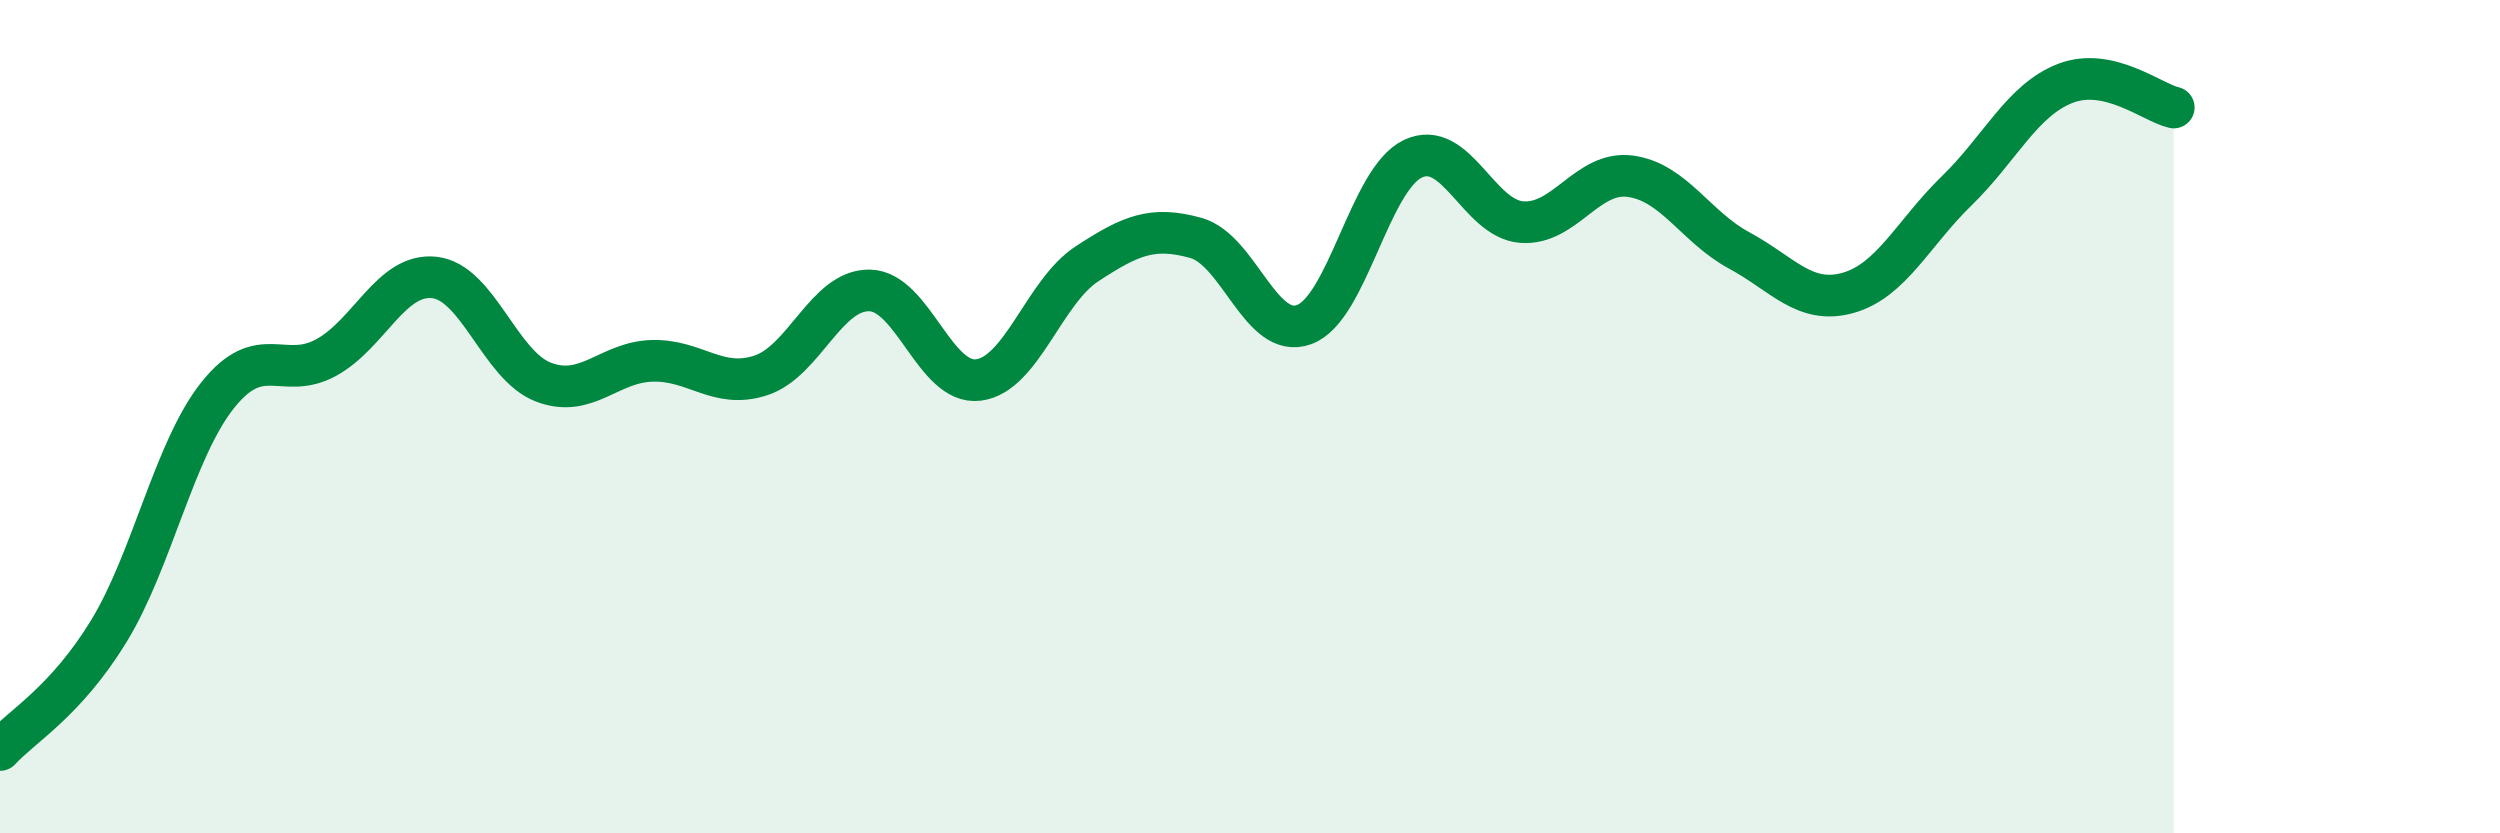
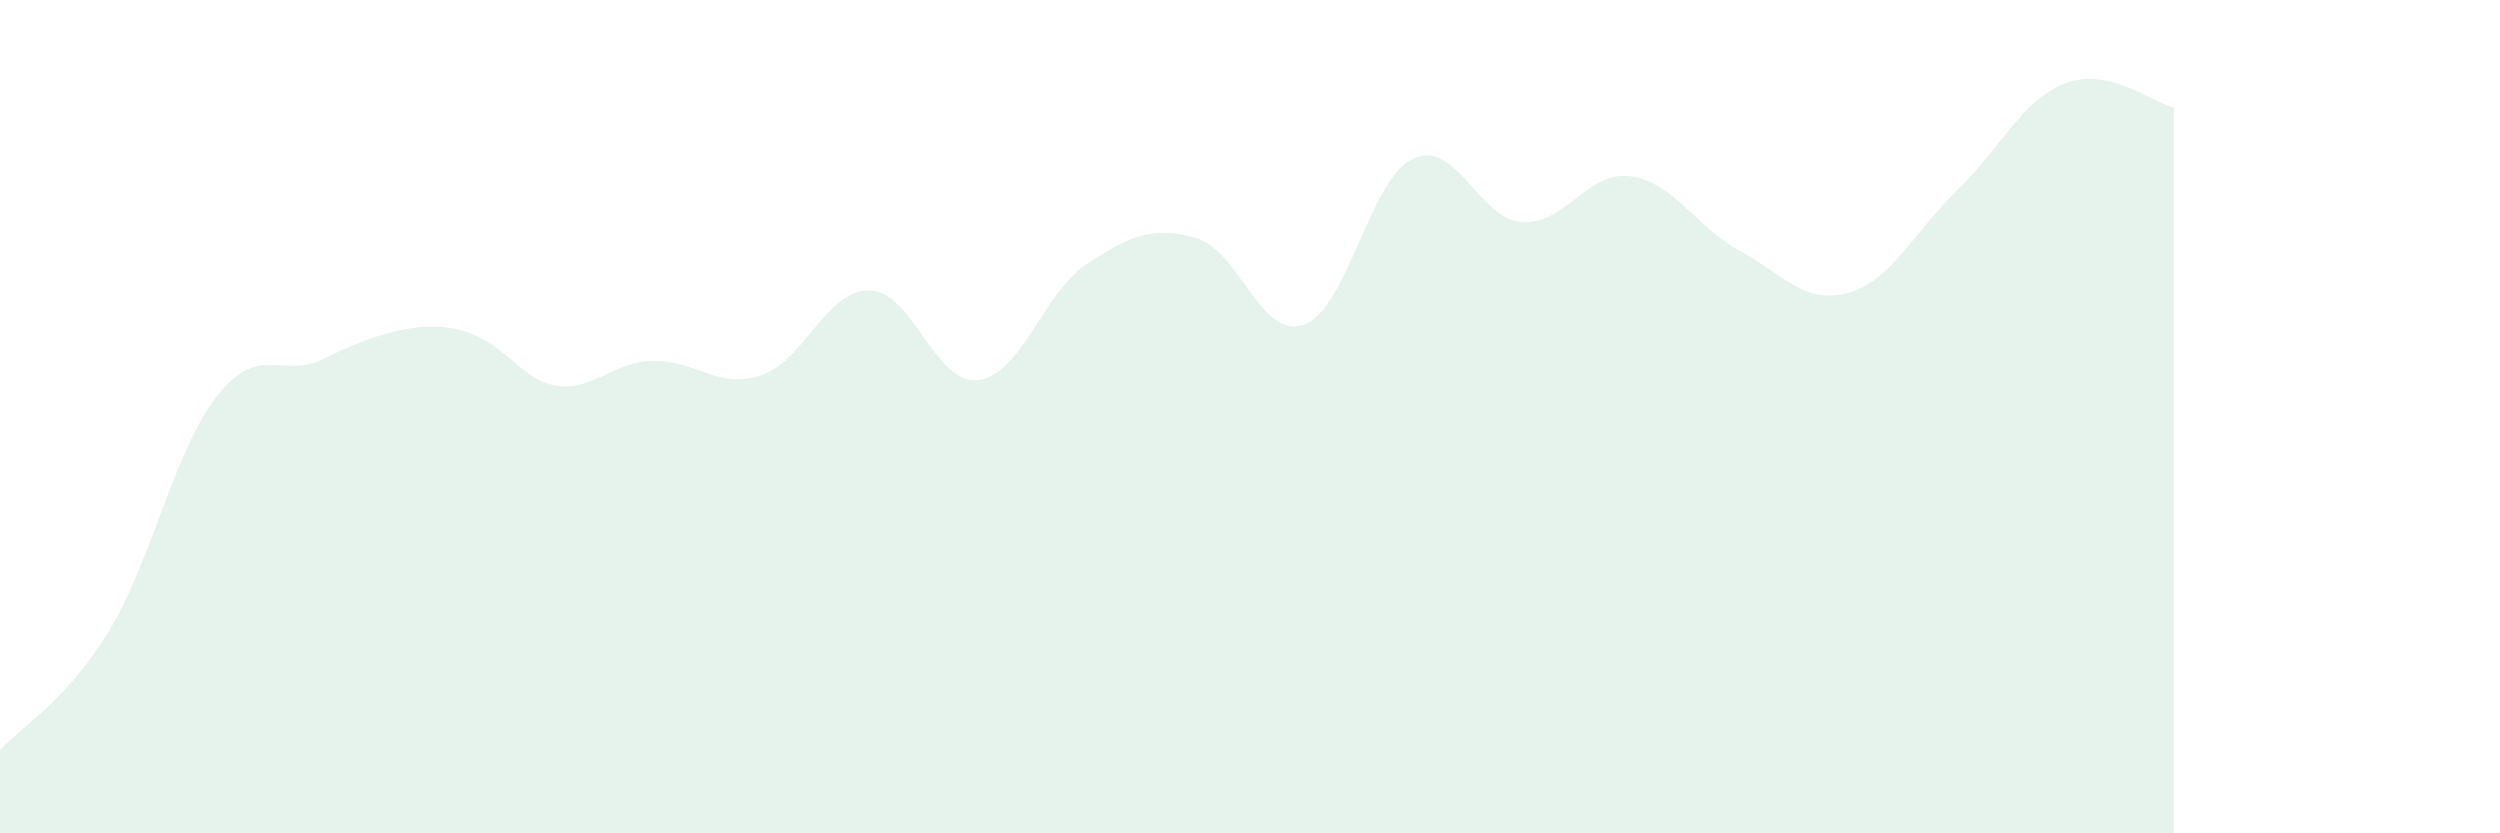
<svg xmlns="http://www.w3.org/2000/svg" width="60" height="20" viewBox="0 0 60 20">
-   <path d="M 0,18 C 0.52,17.43 1.57,16.85 2.61,15.15 C 3.65,13.45 4.18,10.8 5.22,9.49 C 6.26,8.18 6.79,9.15 7.83,8.58 C 8.87,8.01 9.39,6.54 10.43,6.66 C 11.47,6.78 12,8.77 13.04,9.17 C 14.08,9.57 14.61,8.69 15.65,8.66 C 16.69,8.63 17.22,9.35 18.26,9.01 C 19.3,8.67 19.83,6.95 20.87,6.97 C 21.91,6.99 22.44,9.25 23.48,9.12 C 24.52,8.99 25.05,7.01 26.09,6.33 C 27.13,5.65 27.66,5.42 28.7,5.71 C 29.74,6 30.26,8.17 31.3,7.79 C 32.34,7.41 32.87,4.3 33.91,3.81 C 34.95,3.32 35.48,5.25 36.52,5.33 C 37.56,5.41 38.09,4.09 39.13,4.23 C 40.17,4.37 40.7,5.45 41.74,6.01 C 42.78,6.57 43.31,7.32 44.35,7.03 C 45.39,6.74 45.92,5.59 46.96,4.58 C 48,3.57 48.53,2.4 49.57,2 C 50.61,1.6 51.65,2.46 52.17,2.58L52.17 20L0 20Z" fill="#008740" opacity="0.1" stroke-linecap="round" stroke-linejoin="round" />
-   <path d="M 0,18 C 0.52,17.43 1.57,16.85 2.61,15.15 C 3.65,13.45 4.18,10.8 5.22,9.49 C 6.26,8.18 6.79,9.15 7.83,8.58 C 8.87,8.01 9.39,6.54 10.43,6.66 C 11.47,6.78 12,8.77 13.04,9.17 C 14.08,9.57 14.61,8.69 15.65,8.66 C 16.69,8.63 17.22,9.35 18.26,9.01 C 19.3,8.67 19.83,6.95 20.87,6.97 C 21.91,6.99 22.44,9.25 23.48,9.12 C 24.52,8.99 25.05,7.01 26.09,6.33 C 27.13,5.65 27.66,5.42 28.7,5.71 C 29.74,6 30.26,8.17 31.3,7.79 C 32.34,7.41 32.87,4.3 33.91,3.81 C 34.95,3.32 35.48,5.25 36.52,5.33 C 37.56,5.41 38.09,4.09 39.13,4.23 C 40.17,4.37 40.7,5.45 41.74,6.01 C 42.78,6.57 43.31,7.32 44.35,7.03 C 45.39,6.74 45.92,5.59 46.96,4.58 C 48,3.57 48.53,2.4 49.57,2 C 50.61,1.6 51.65,2.46 52.17,2.58" stroke="#008740" stroke-width="1" fill="none" stroke-linecap="round" stroke-linejoin="round" />
+   <path d="M 0,18 C 0.52,17.43 1.57,16.85 2.61,15.15 C 3.65,13.45 4.18,10.8 5.22,9.49 C 6.26,8.18 6.79,9.15 7.83,8.58 C 11.47,6.78 12,8.77 13.04,9.17 C 14.08,9.57 14.61,8.69 15.65,8.66 C 16.69,8.63 17.22,9.35 18.26,9.01 C 19.3,8.67 19.83,6.95 20.87,6.97 C 21.91,6.99 22.44,9.25 23.48,9.12 C 24.52,8.99 25.05,7.01 26.09,6.33 C 27.13,5.65 27.66,5.42 28.7,5.71 C 29.74,6 30.26,8.17 31.3,7.79 C 32.34,7.41 32.87,4.3 33.91,3.81 C 34.95,3.32 35.48,5.25 36.52,5.33 C 37.56,5.41 38.09,4.09 39.13,4.23 C 40.17,4.37 40.7,5.45 41.74,6.01 C 42.78,6.57 43.31,7.32 44.35,7.03 C 45.39,6.74 45.92,5.59 46.96,4.58 C 48,3.57 48.53,2.4 49.57,2 C 50.61,1.6 51.65,2.46 52.17,2.58L52.17 20L0 20Z" fill="#008740" opacity="0.1" stroke-linecap="round" stroke-linejoin="round" />
</svg>